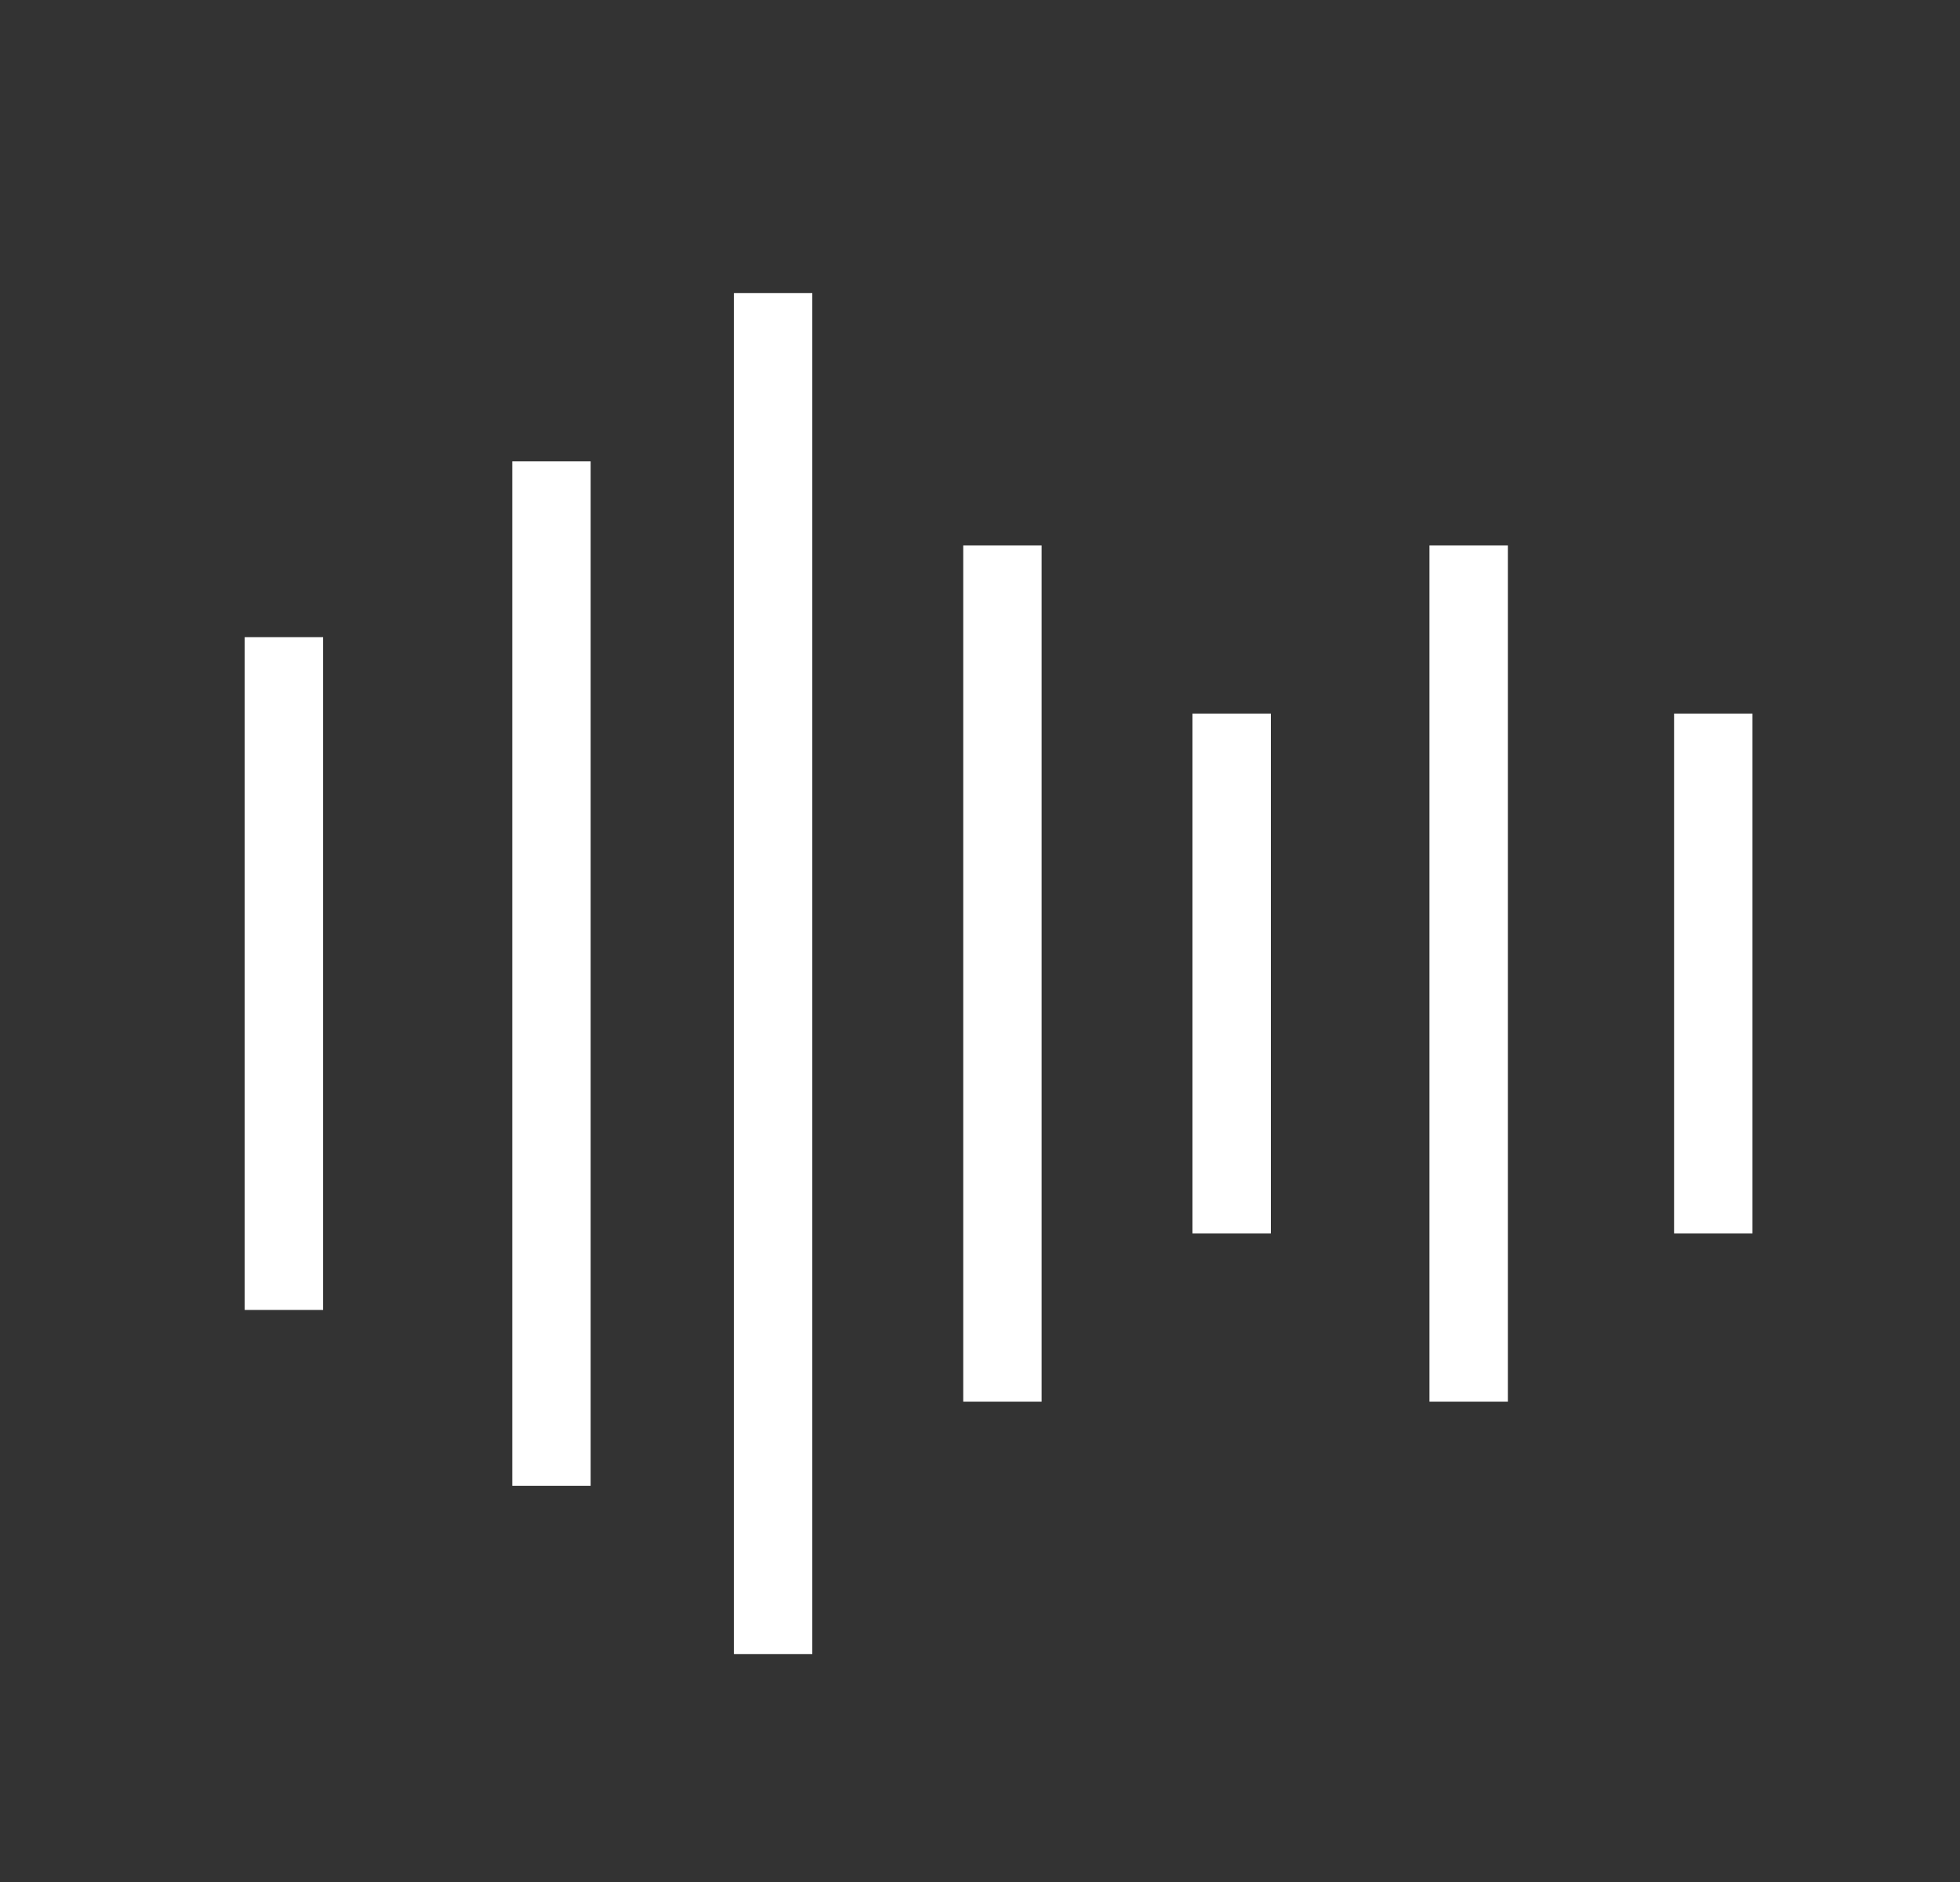
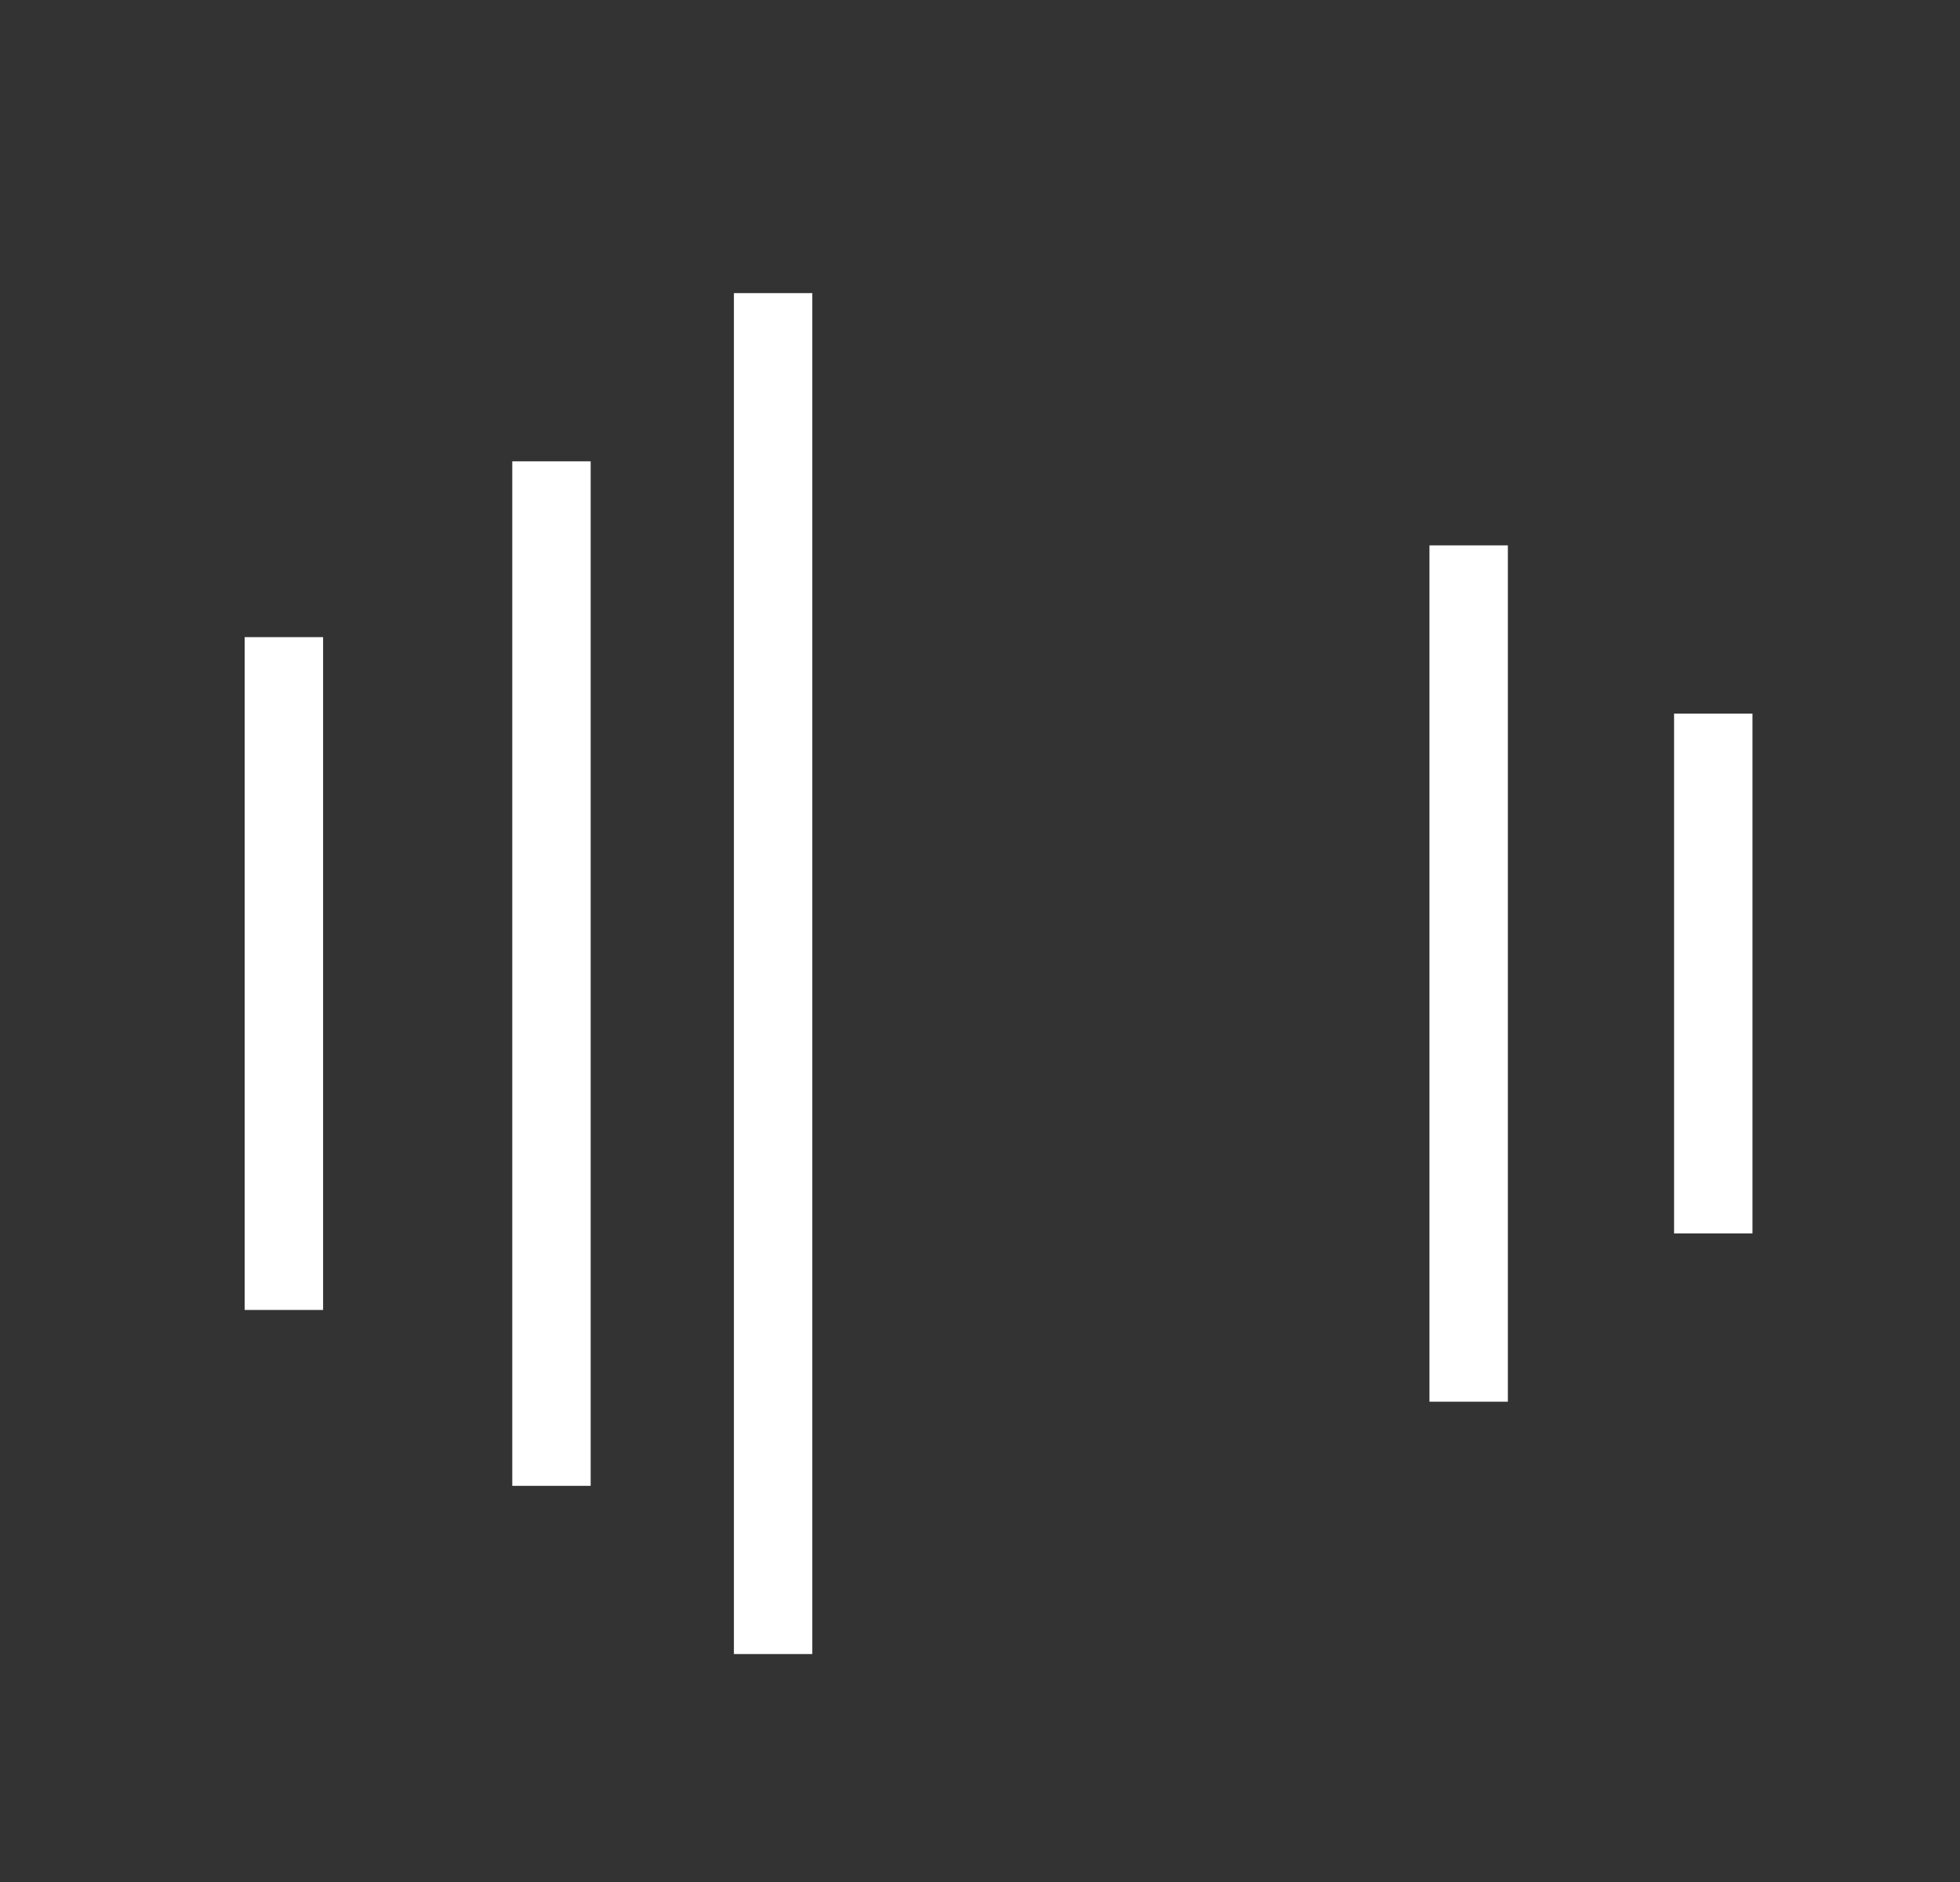
<svg xmlns="http://www.w3.org/2000/svg" width="25" height="24" viewBox="0 0 25 24" fill="none">
  <rect x="0" y="0" width="25" height="24" fill="#333333" stroke="none" />
  <line x1="3.621" y1="8.125" x2="3.621" y2="16.705" stroke="white" />
  <line x1="7.034" y1="5.883" x2="7.034" y2="18.948" stroke="white" />
  <line x1="18.733" y1="6.955" x2="18.733" y2="17.875" stroke="white" />
-   <line x1="12.786" y1="6.955" x2="12.786" y2="17.875" stroke="white" />
  <line x1="9.861" y1="3.738" x2="9.861" y2="21.093" stroke="white" />
-   <line x1="15.71" y1="9.1" x2="15.71" y2="15.729" stroke="white" />
  <line x1="21.853" y1="9.1" x2="21.853" y2="15.729" stroke="white" />
</svg>